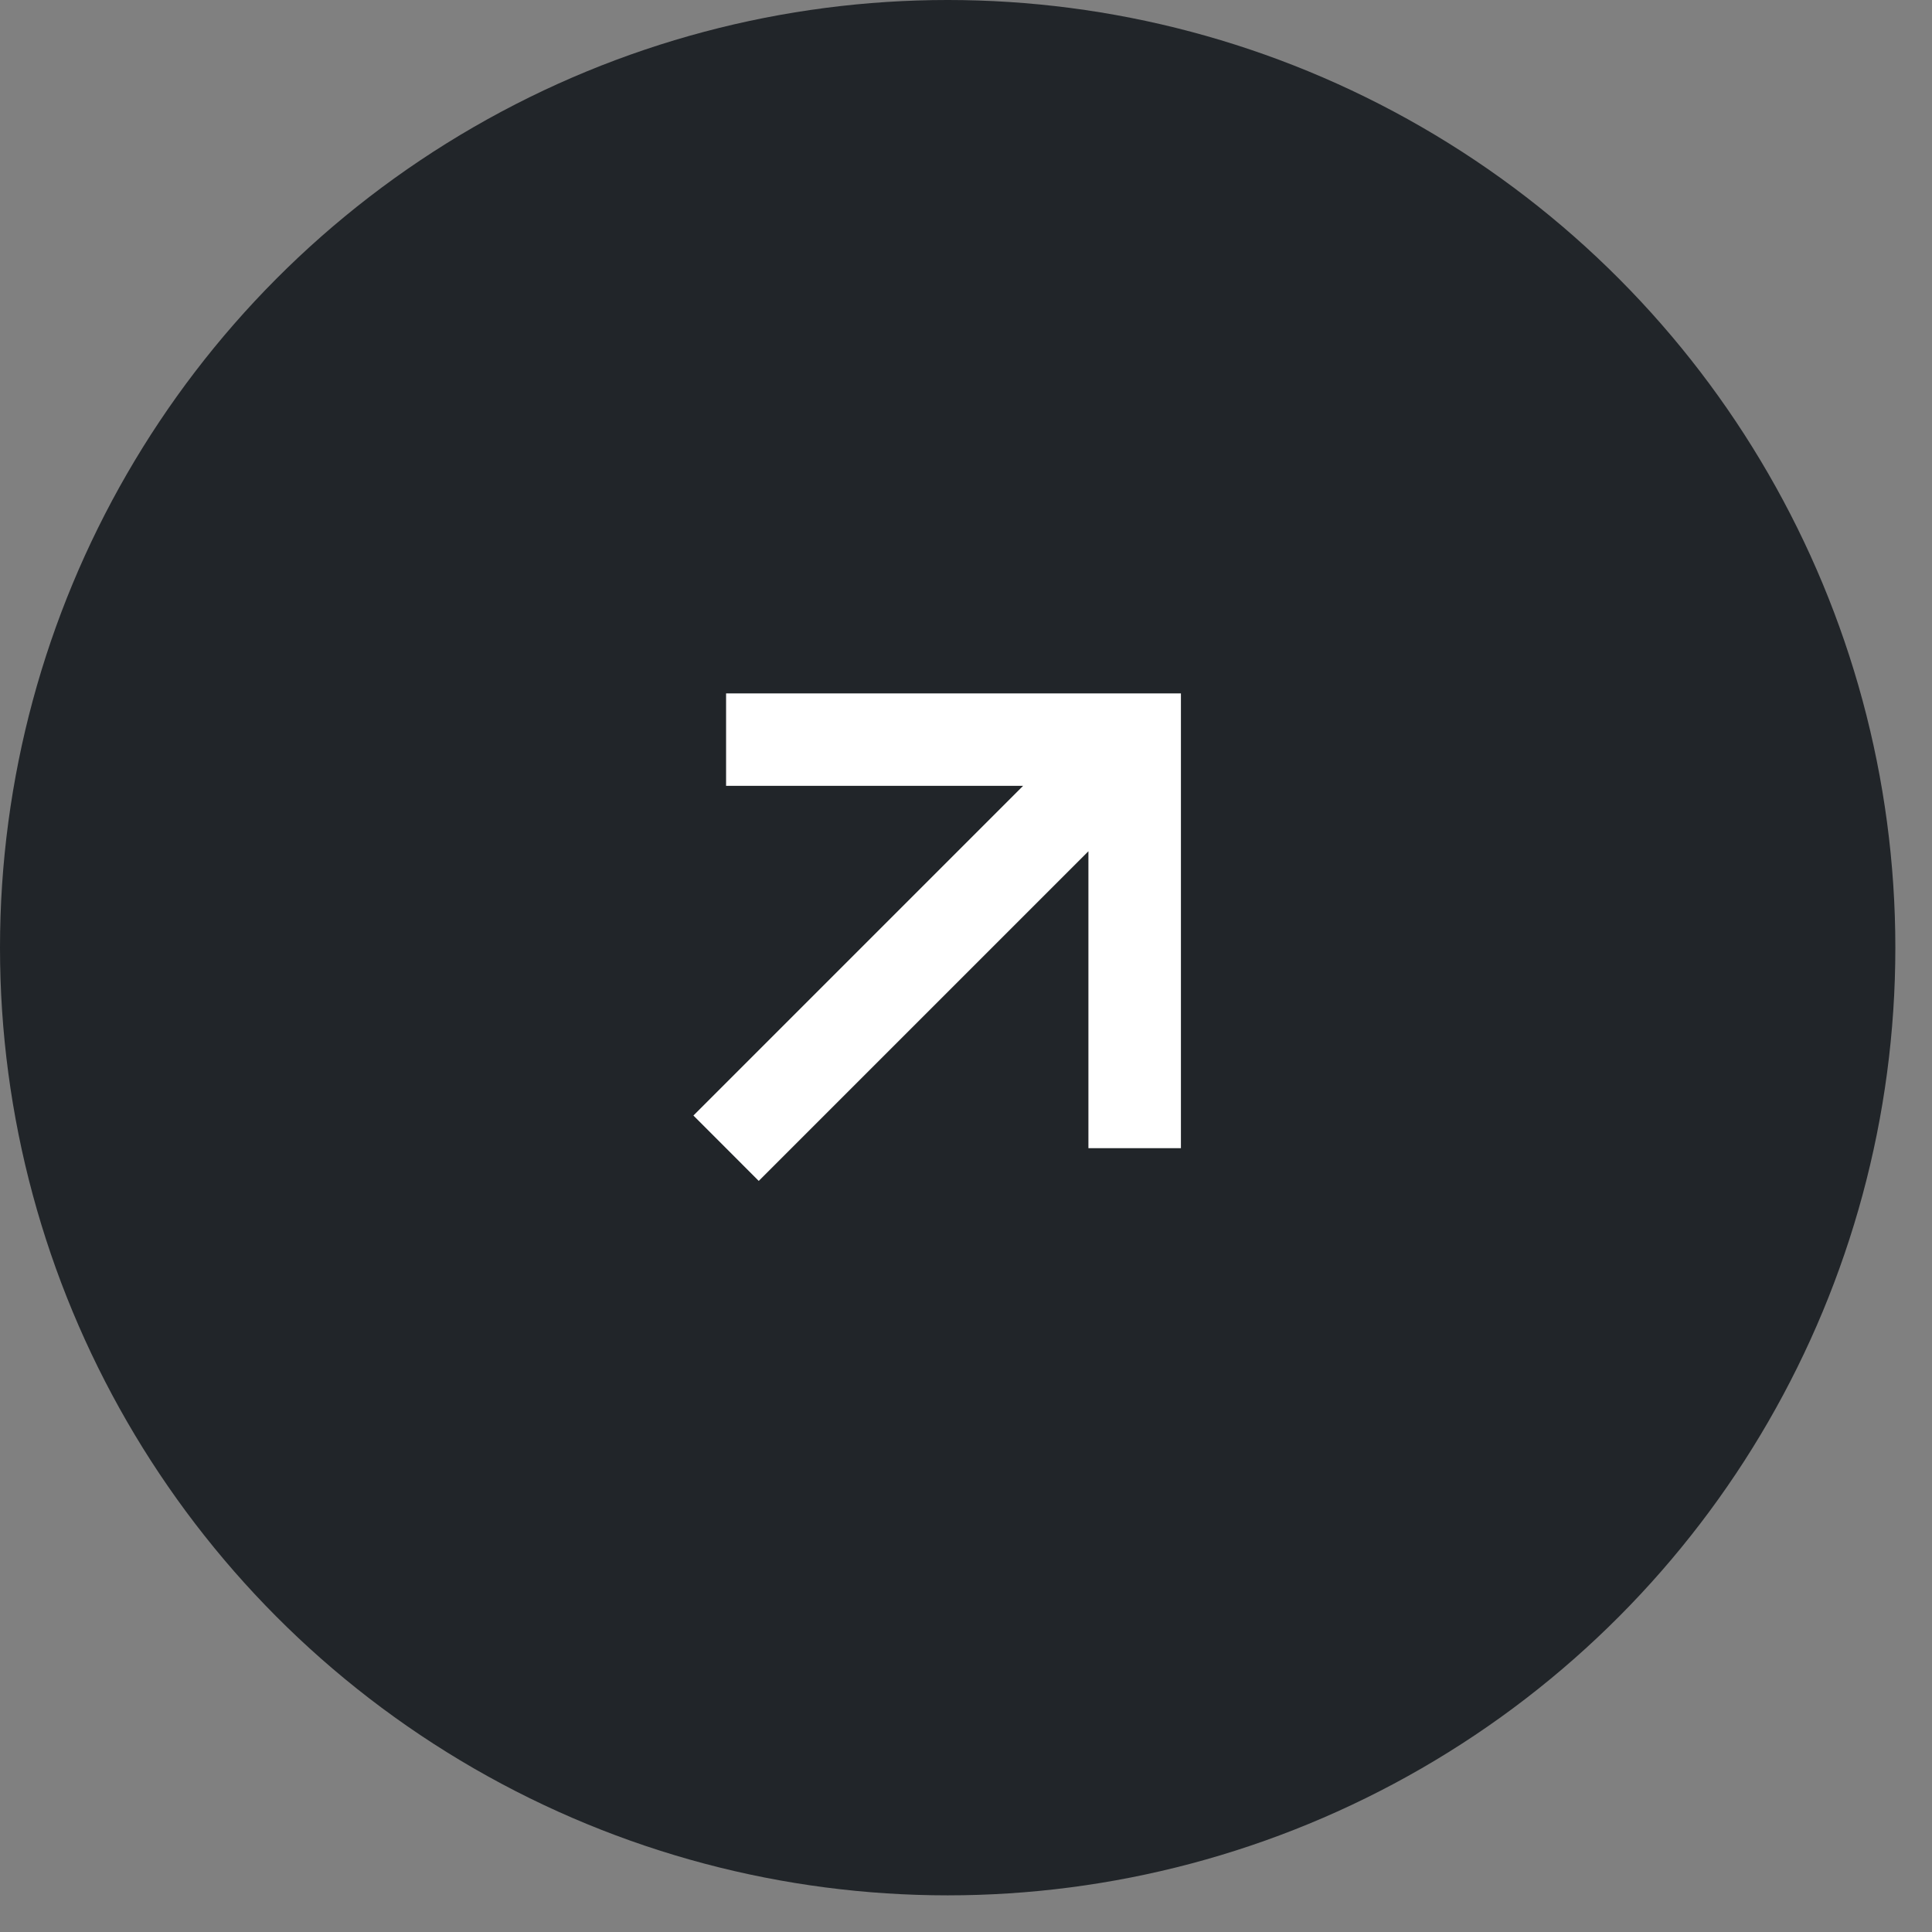
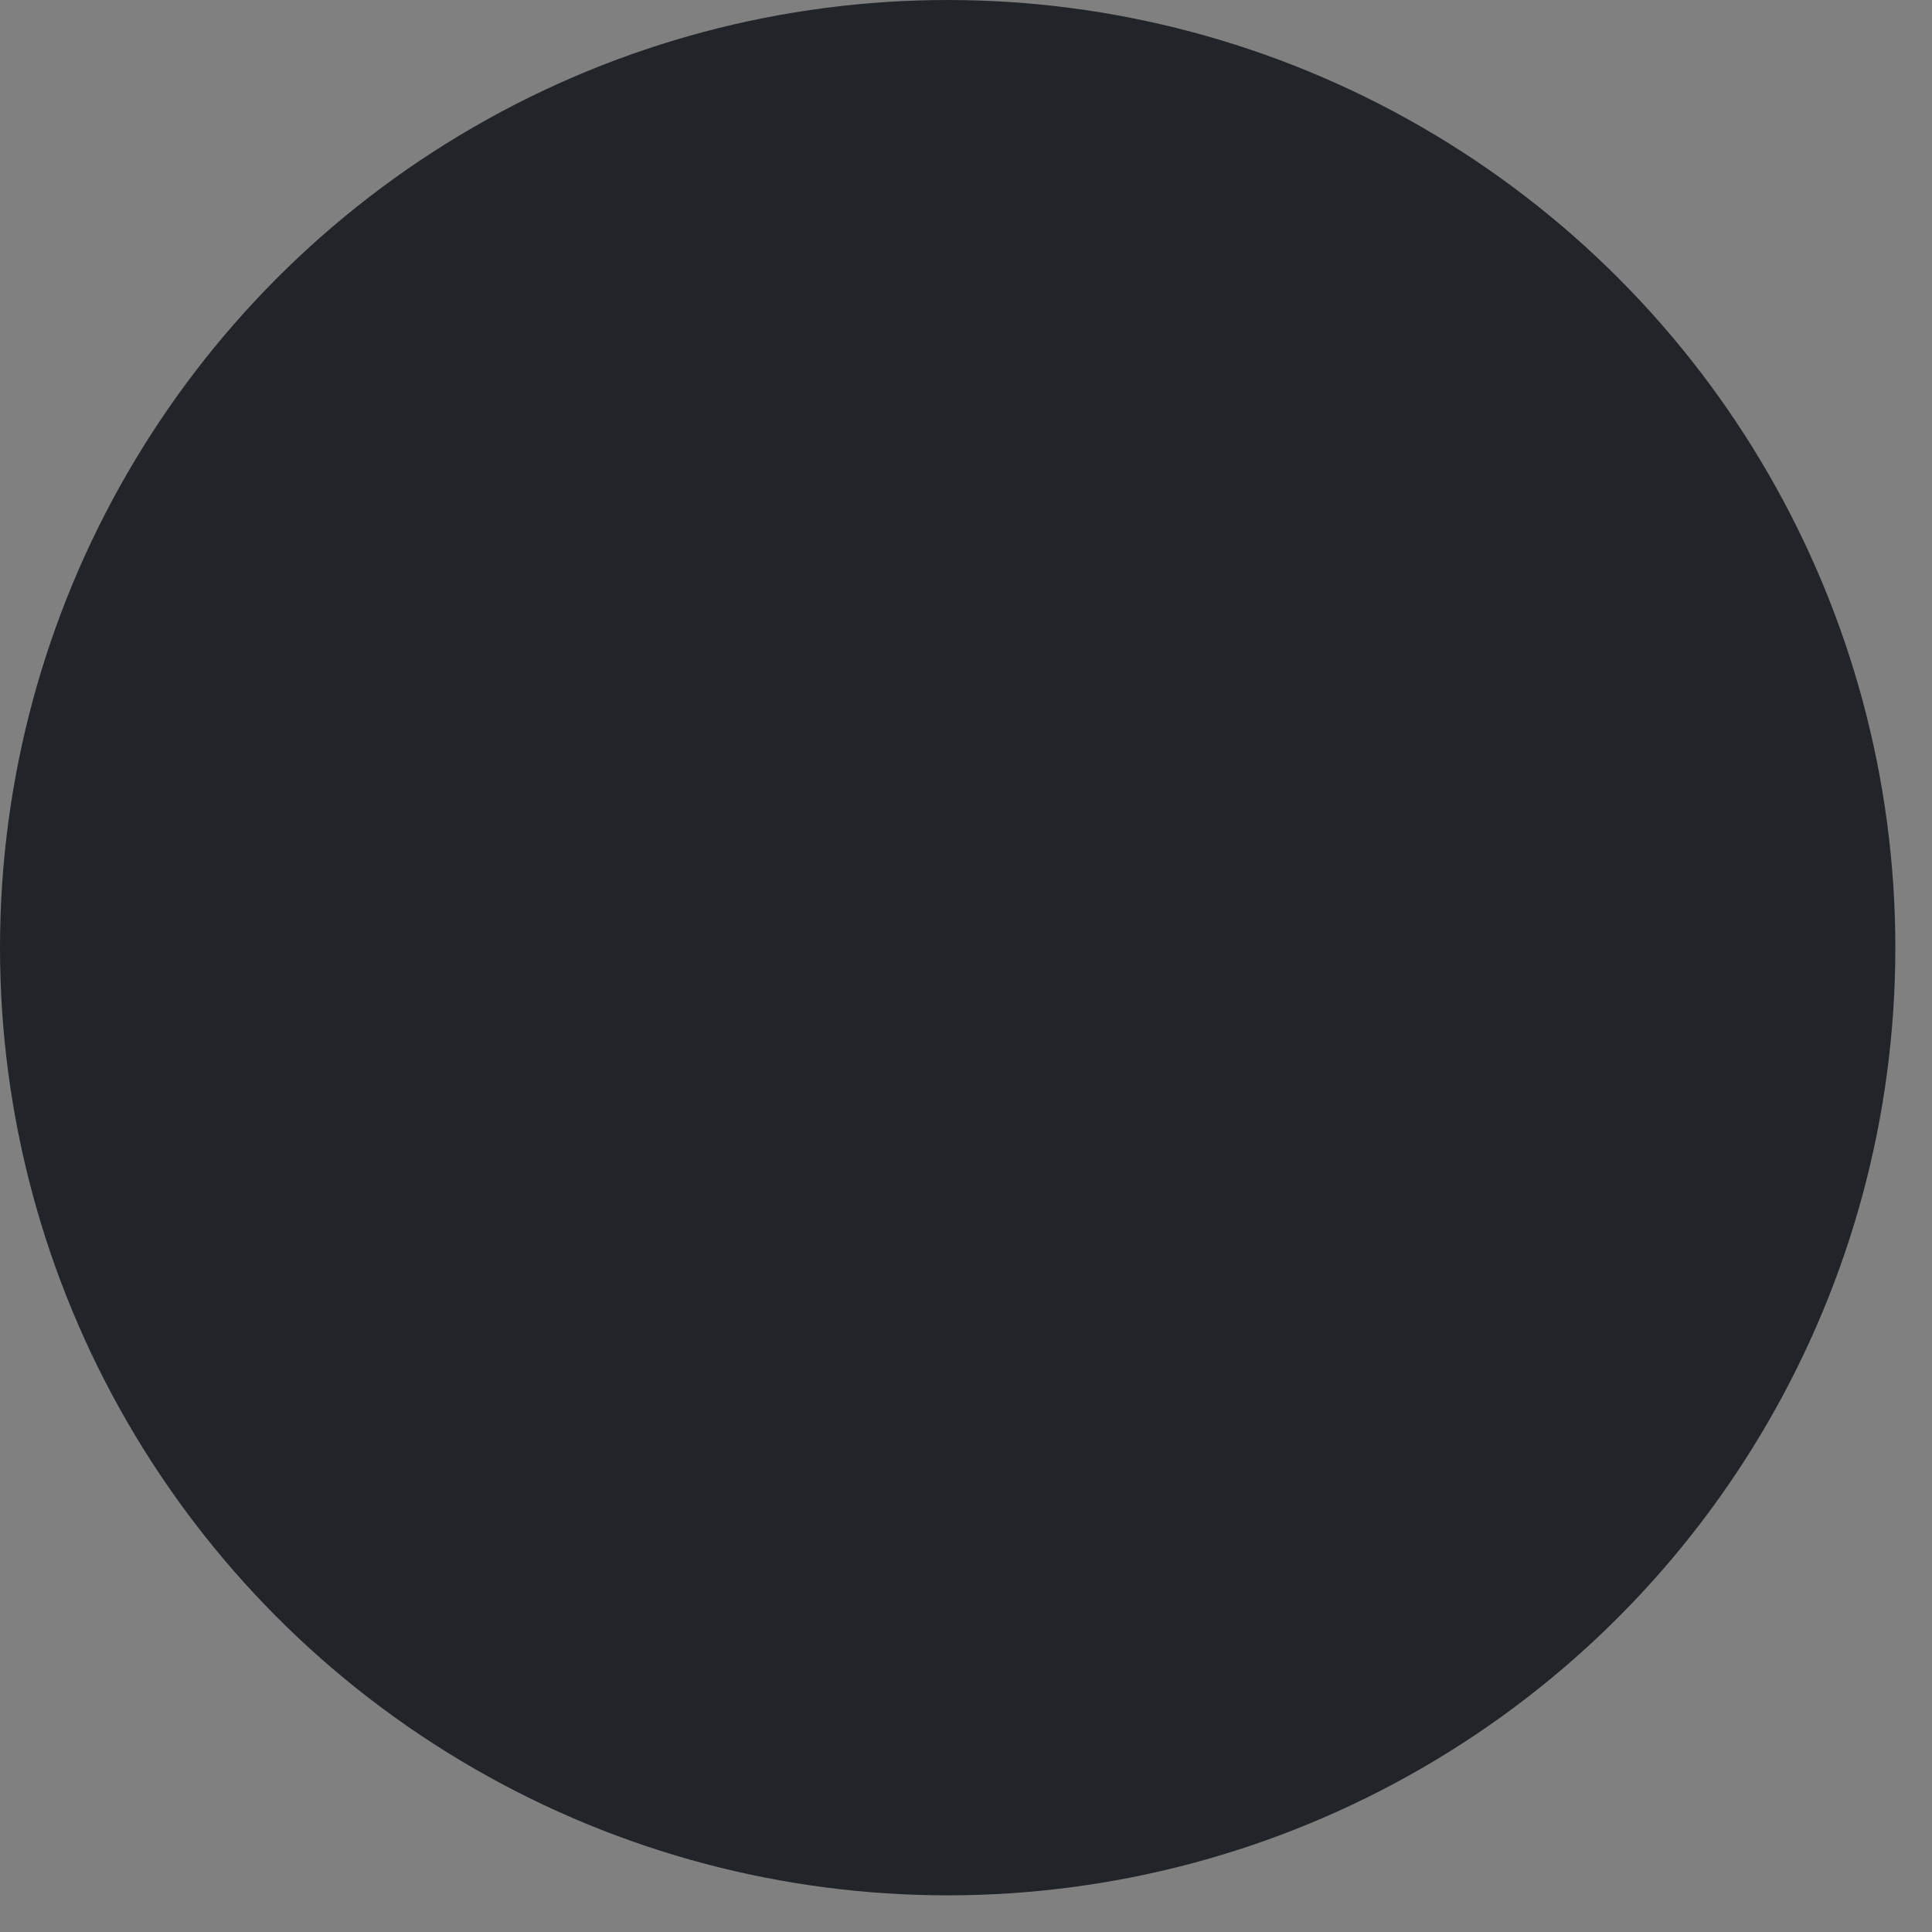
<svg xmlns="http://www.w3.org/2000/svg" width="33" height="33" viewBox="0 0 33 33" fill="none">
  <rect x="0" y="0" width="33" height="33" fill="#808080" stroke="none" />
  <circle cx="16.187" cy="16.187" r="16.187" fill="#212529" />
-   <path fill-rule="evenodd" clip-rule="evenodd" d="M12.402 11.844H20.171V19.612H18.591V14.54L12.96 20.171L11.844 19.054L17.475 13.423H12.402V11.844Z" fill="white" />
</svg>